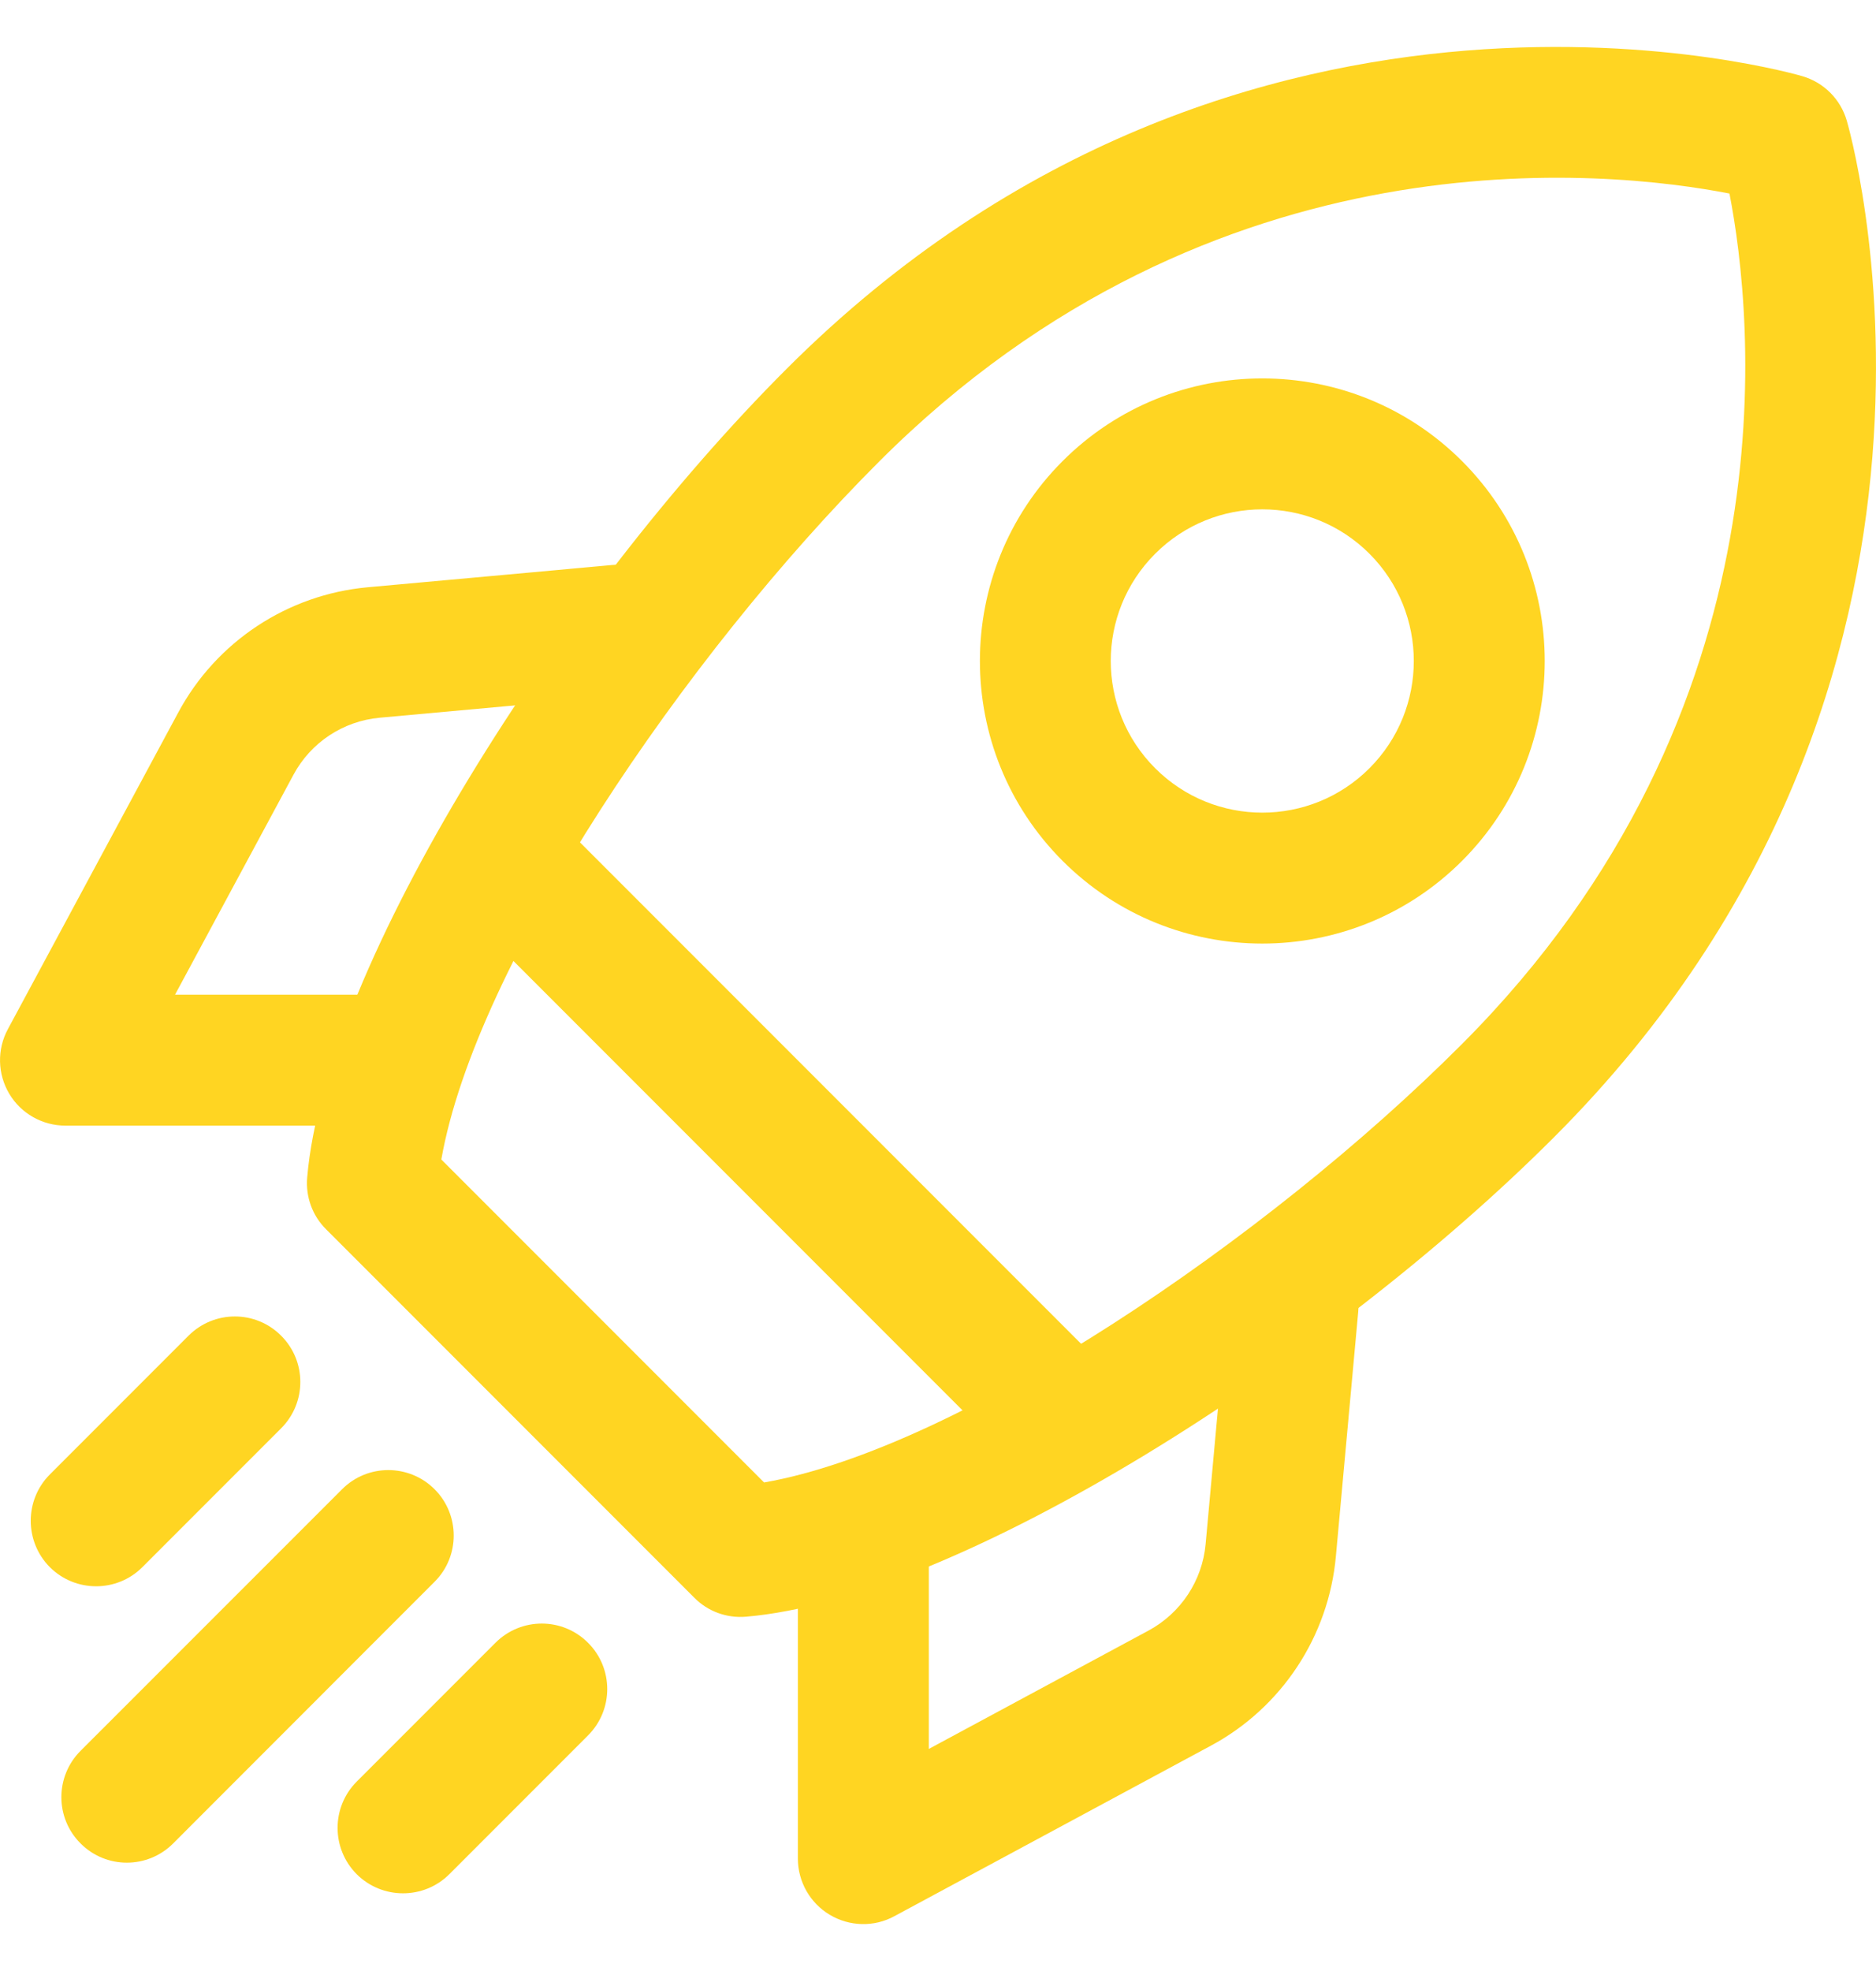
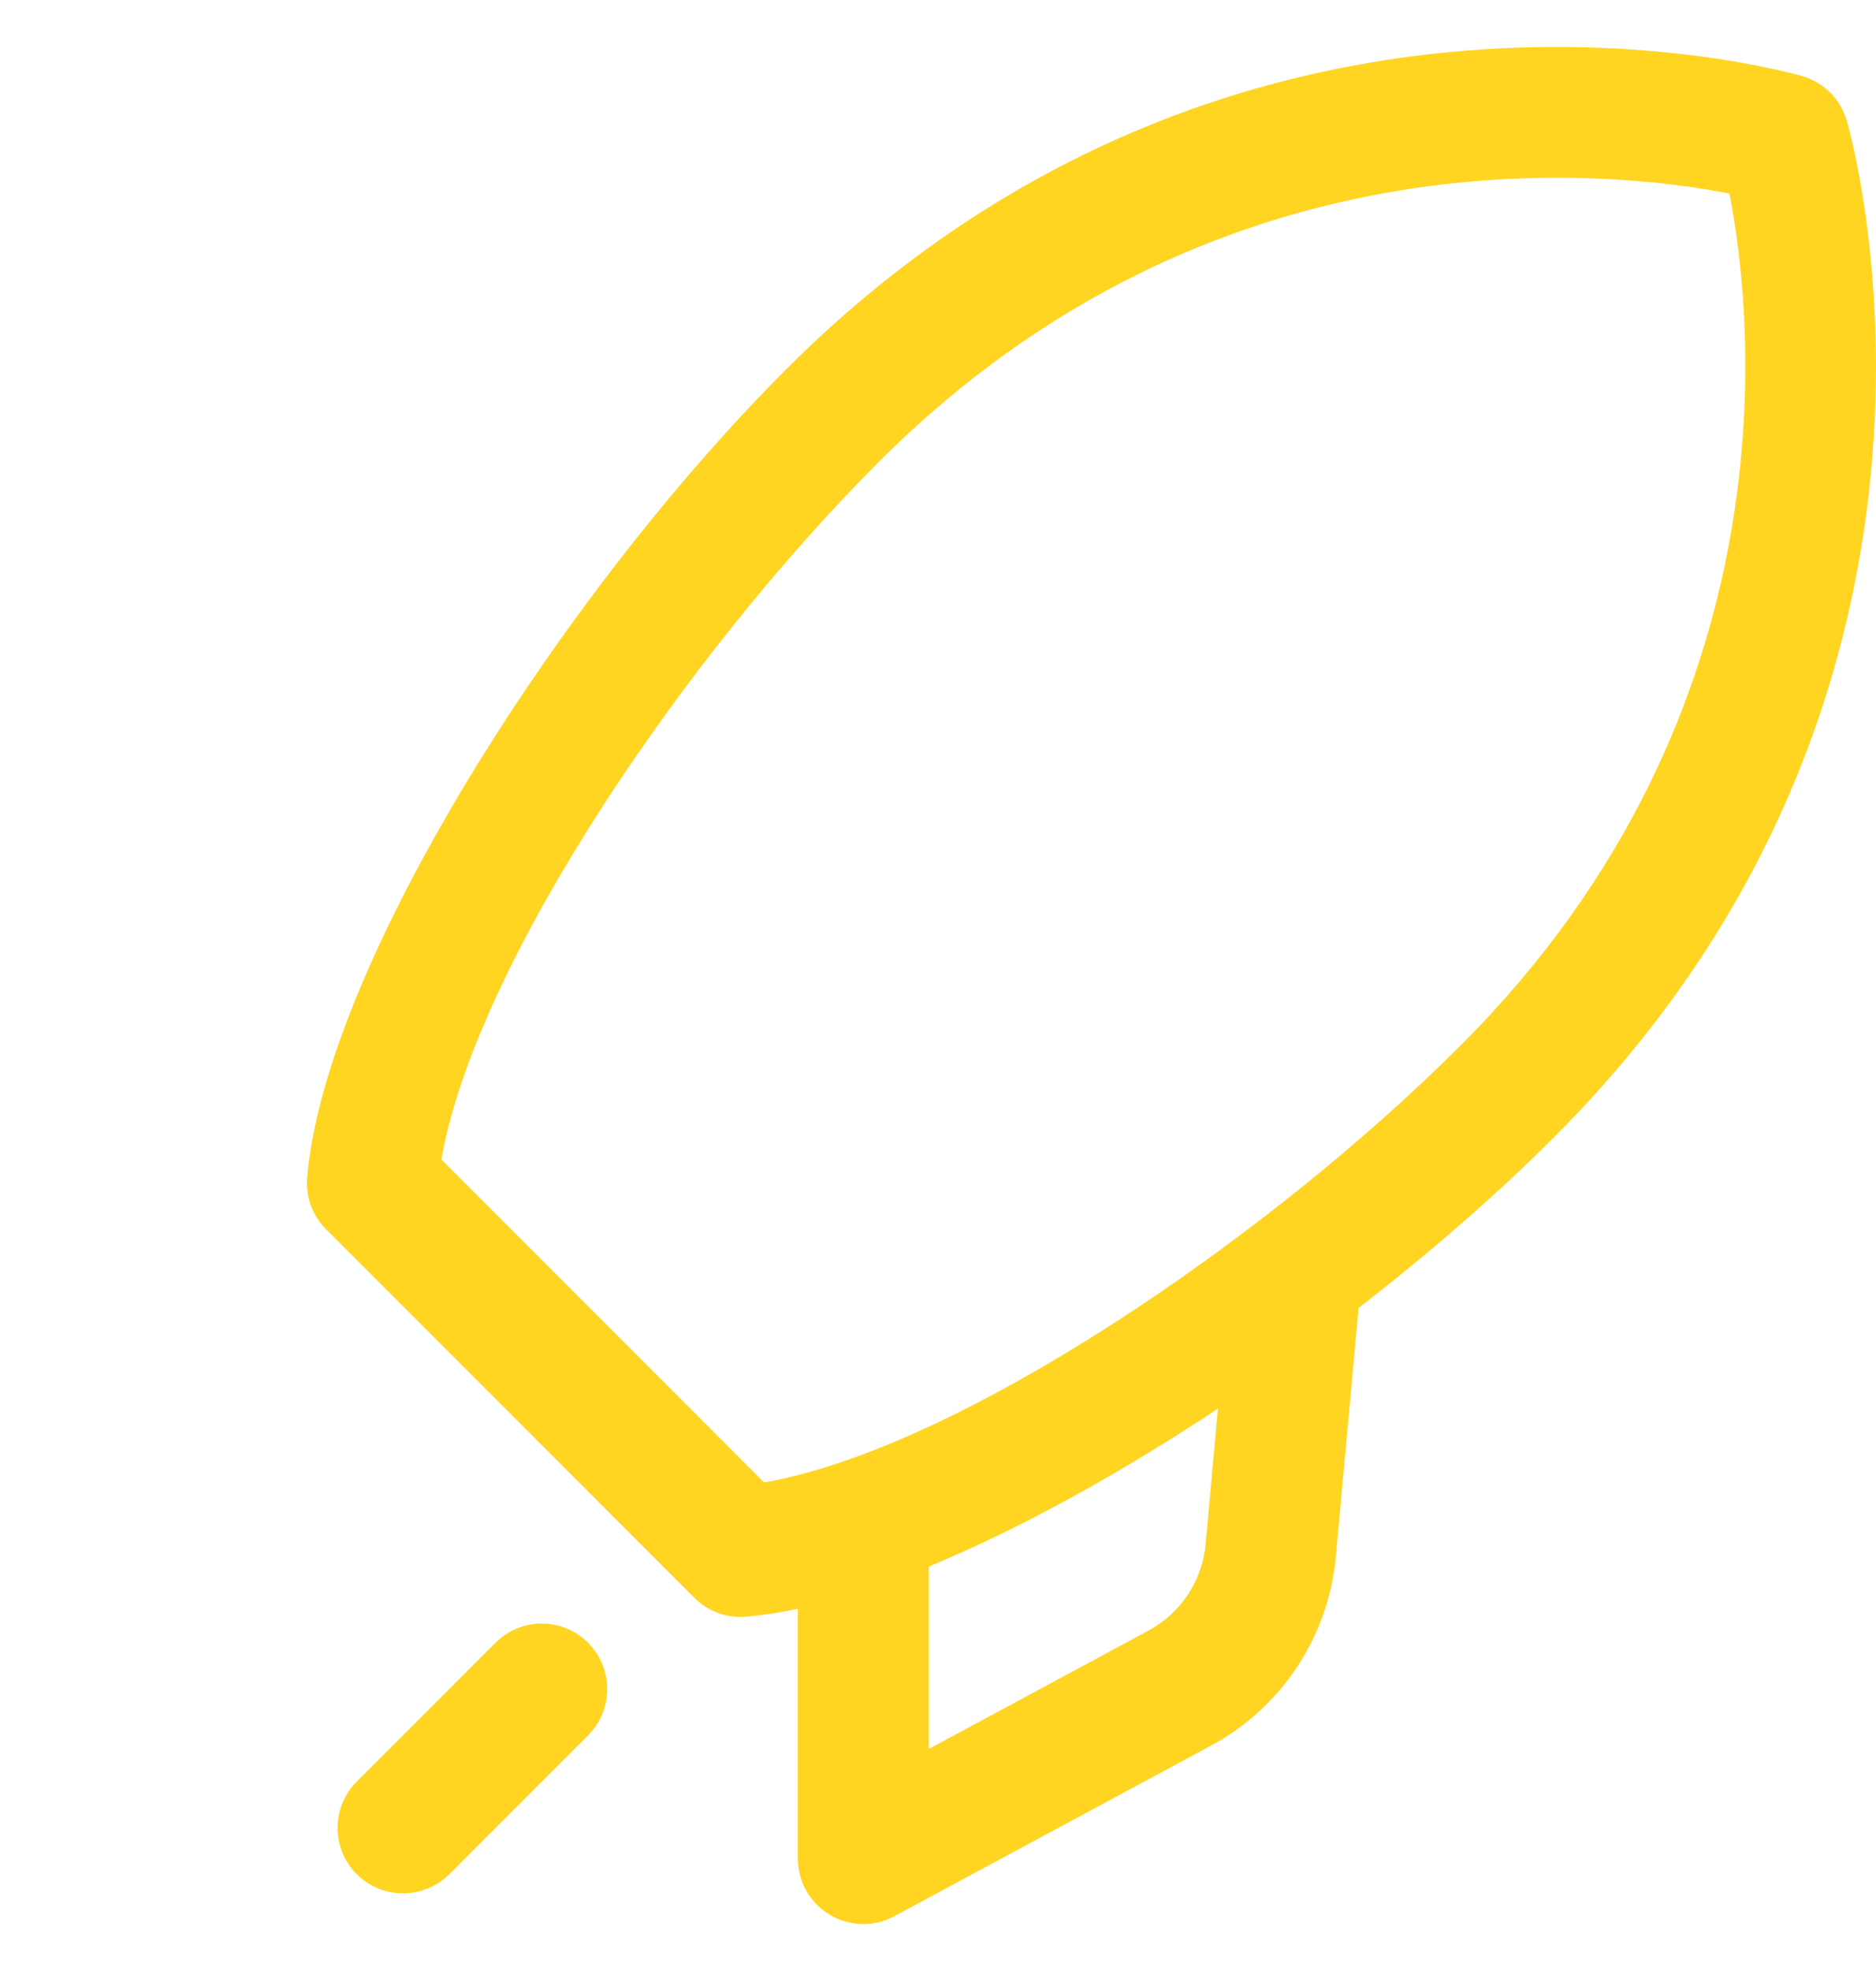
<svg xmlns="http://www.w3.org/2000/svg" width="20" height="21" viewBox="0 0 20 21" fill="none">
  <path fill-rule="evenodd" clip-rule="evenodd" d="M19.688 1.284C19.621 1.056 19.444 0.879 19.216 0.812C19.216 0.812 13.273 -0.957 8.384 3.932C5.974 6.341 3.467 10.285 3.275 12.545C3.257 12.75 3.33 12.953 3.477 13.098L7.402 17.023C7.547 17.17 7.75 17.243 7.955 17.225C10.215 17.033 14.159 14.526 16.568 12.116C21.457 7.227 19.688 1.284 19.688 1.284ZM18.438 2.063C18.686 3.339 19.158 7.552 15.581 11.129C13.508 13.204 10.223 15.432 8.146 15.795L4.705 12.354C5.069 10.277 7.296 6.992 9.371 4.919C12.948 1.342 17.162 1.814 18.437 2.062L18.438 2.063Z" fill="#FFD522" />
-   <path fill-rule="evenodd" clip-rule="evenodd" d="M15.587 4.913C14.412 3.738 12.503 3.738 11.328 4.913C10.153 6.088 10.153 7.997 11.328 9.172C12.503 10.347 14.412 10.347 15.587 9.172C16.762 7.997 16.762 6.088 15.587 4.913ZM14.6 5.9C15.23 6.531 15.23 7.554 14.6 8.185C13.969 8.816 12.946 8.816 12.315 8.185C11.684 7.554 11.684 6.531 12.315 5.9C12.946 5.269 13.969 5.269 14.6 5.9Z" fill="#FFD522" />
-   <path fill-rule="evenodd" clip-rule="evenodd" d="M11.68 14.472L6.028 8.82C5.757 8.549 5.314 8.549 5.042 8.82C4.77 9.093 4.77 9.535 5.042 9.807L10.693 15.458C10.965 15.73 11.407 15.73 11.68 15.458C11.951 15.186 11.951 14.743 11.68 14.472Z" fill="#FFD522" />
  <path fill-rule="evenodd" clip-rule="evenodd" d="M13.09 13.851C13.09 13.851 12.95 15.388 12.853 16.453C12.817 16.842 12.589 17.186 12.246 17.372L9.902 18.634V16.531C9.902 16.145 9.589 15.833 9.204 15.833C8.819 15.833 8.506 16.145 8.506 16.531V19.802C8.506 20.048 8.636 20.276 8.846 20.401C9.057 20.527 9.319 20.534 9.535 20.416C9.535 20.416 11.662 19.271 12.908 18.6C13.664 18.194 14.165 17.435 14.242 16.58C14.339 15.515 14.48 13.976 14.48 13.976C14.514 13.593 14.231 13.253 13.848 13.219C13.464 13.184 13.124 13.466 13.09 13.851Z" fill="#FFD522" />
-   <path fill-rule="evenodd" clip-rule="evenodd" d="M6.524 6.02C6.524 6.02 4.985 6.161 3.92 6.257C3.065 6.335 2.306 6.836 1.9 7.592C1.229 8.838 0.084 10.965 0.084 10.965C-0.033 11.181 -0.027 11.443 0.099 11.654C0.224 11.864 0.452 11.993 0.698 11.993H3.969C4.355 11.993 4.667 11.681 4.667 11.296C4.667 10.911 4.355 10.598 3.969 10.598H1.866L3.129 8.254C3.314 7.91 3.658 7.683 4.047 7.647C5.112 7.55 6.65 7.41 6.65 7.41C7.034 7.375 7.317 7.036 7.281 6.652C7.247 6.268 6.907 5.986 6.524 6.02Z" fill="#FFD522" />
-   <path fill-rule="evenodd" clip-rule="evenodd" d="M2.01 14.231L0.531 15.71C0.26 15.982 0.26 16.424 0.531 16.697C0.804 16.969 1.246 16.969 1.518 16.697L2.997 15.218C3.27 14.945 3.27 14.503 2.997 14.231C2.725 13.958 2.283 13.958 2.01 14.231Z" fill="#FFD522" />
-   <path fill-rule="evenodd" clip-rule="evenodd" d="M3.647 15.867L0.859 18.654C0.586 18.927 0.586 19.369 0.859 19.641C1.131 19.914 1.573 19.914 1.846 19.641L4.633 16.853C4.905 16.582 4.905 16.139 4.633 15.867C4.361 15.595 3.918 15.595 3.647 15.867Z" fill="#FFD522" />
  <path fill-rule="evenodd" clip-rule="evenodd" d="M5.282 17.503L3.803 18.982C3.531 19.254 3.531 19.696 3.803 19.969C4.076 20.24 4.518 20.24 4.79 19.969L6.269 18.49C6.542 18.217 6.542 17.775 6.269 17.503C5.997 17.23 5.555 17.23 5.282 17.503Z" fill="#FFD522" />
</svg>